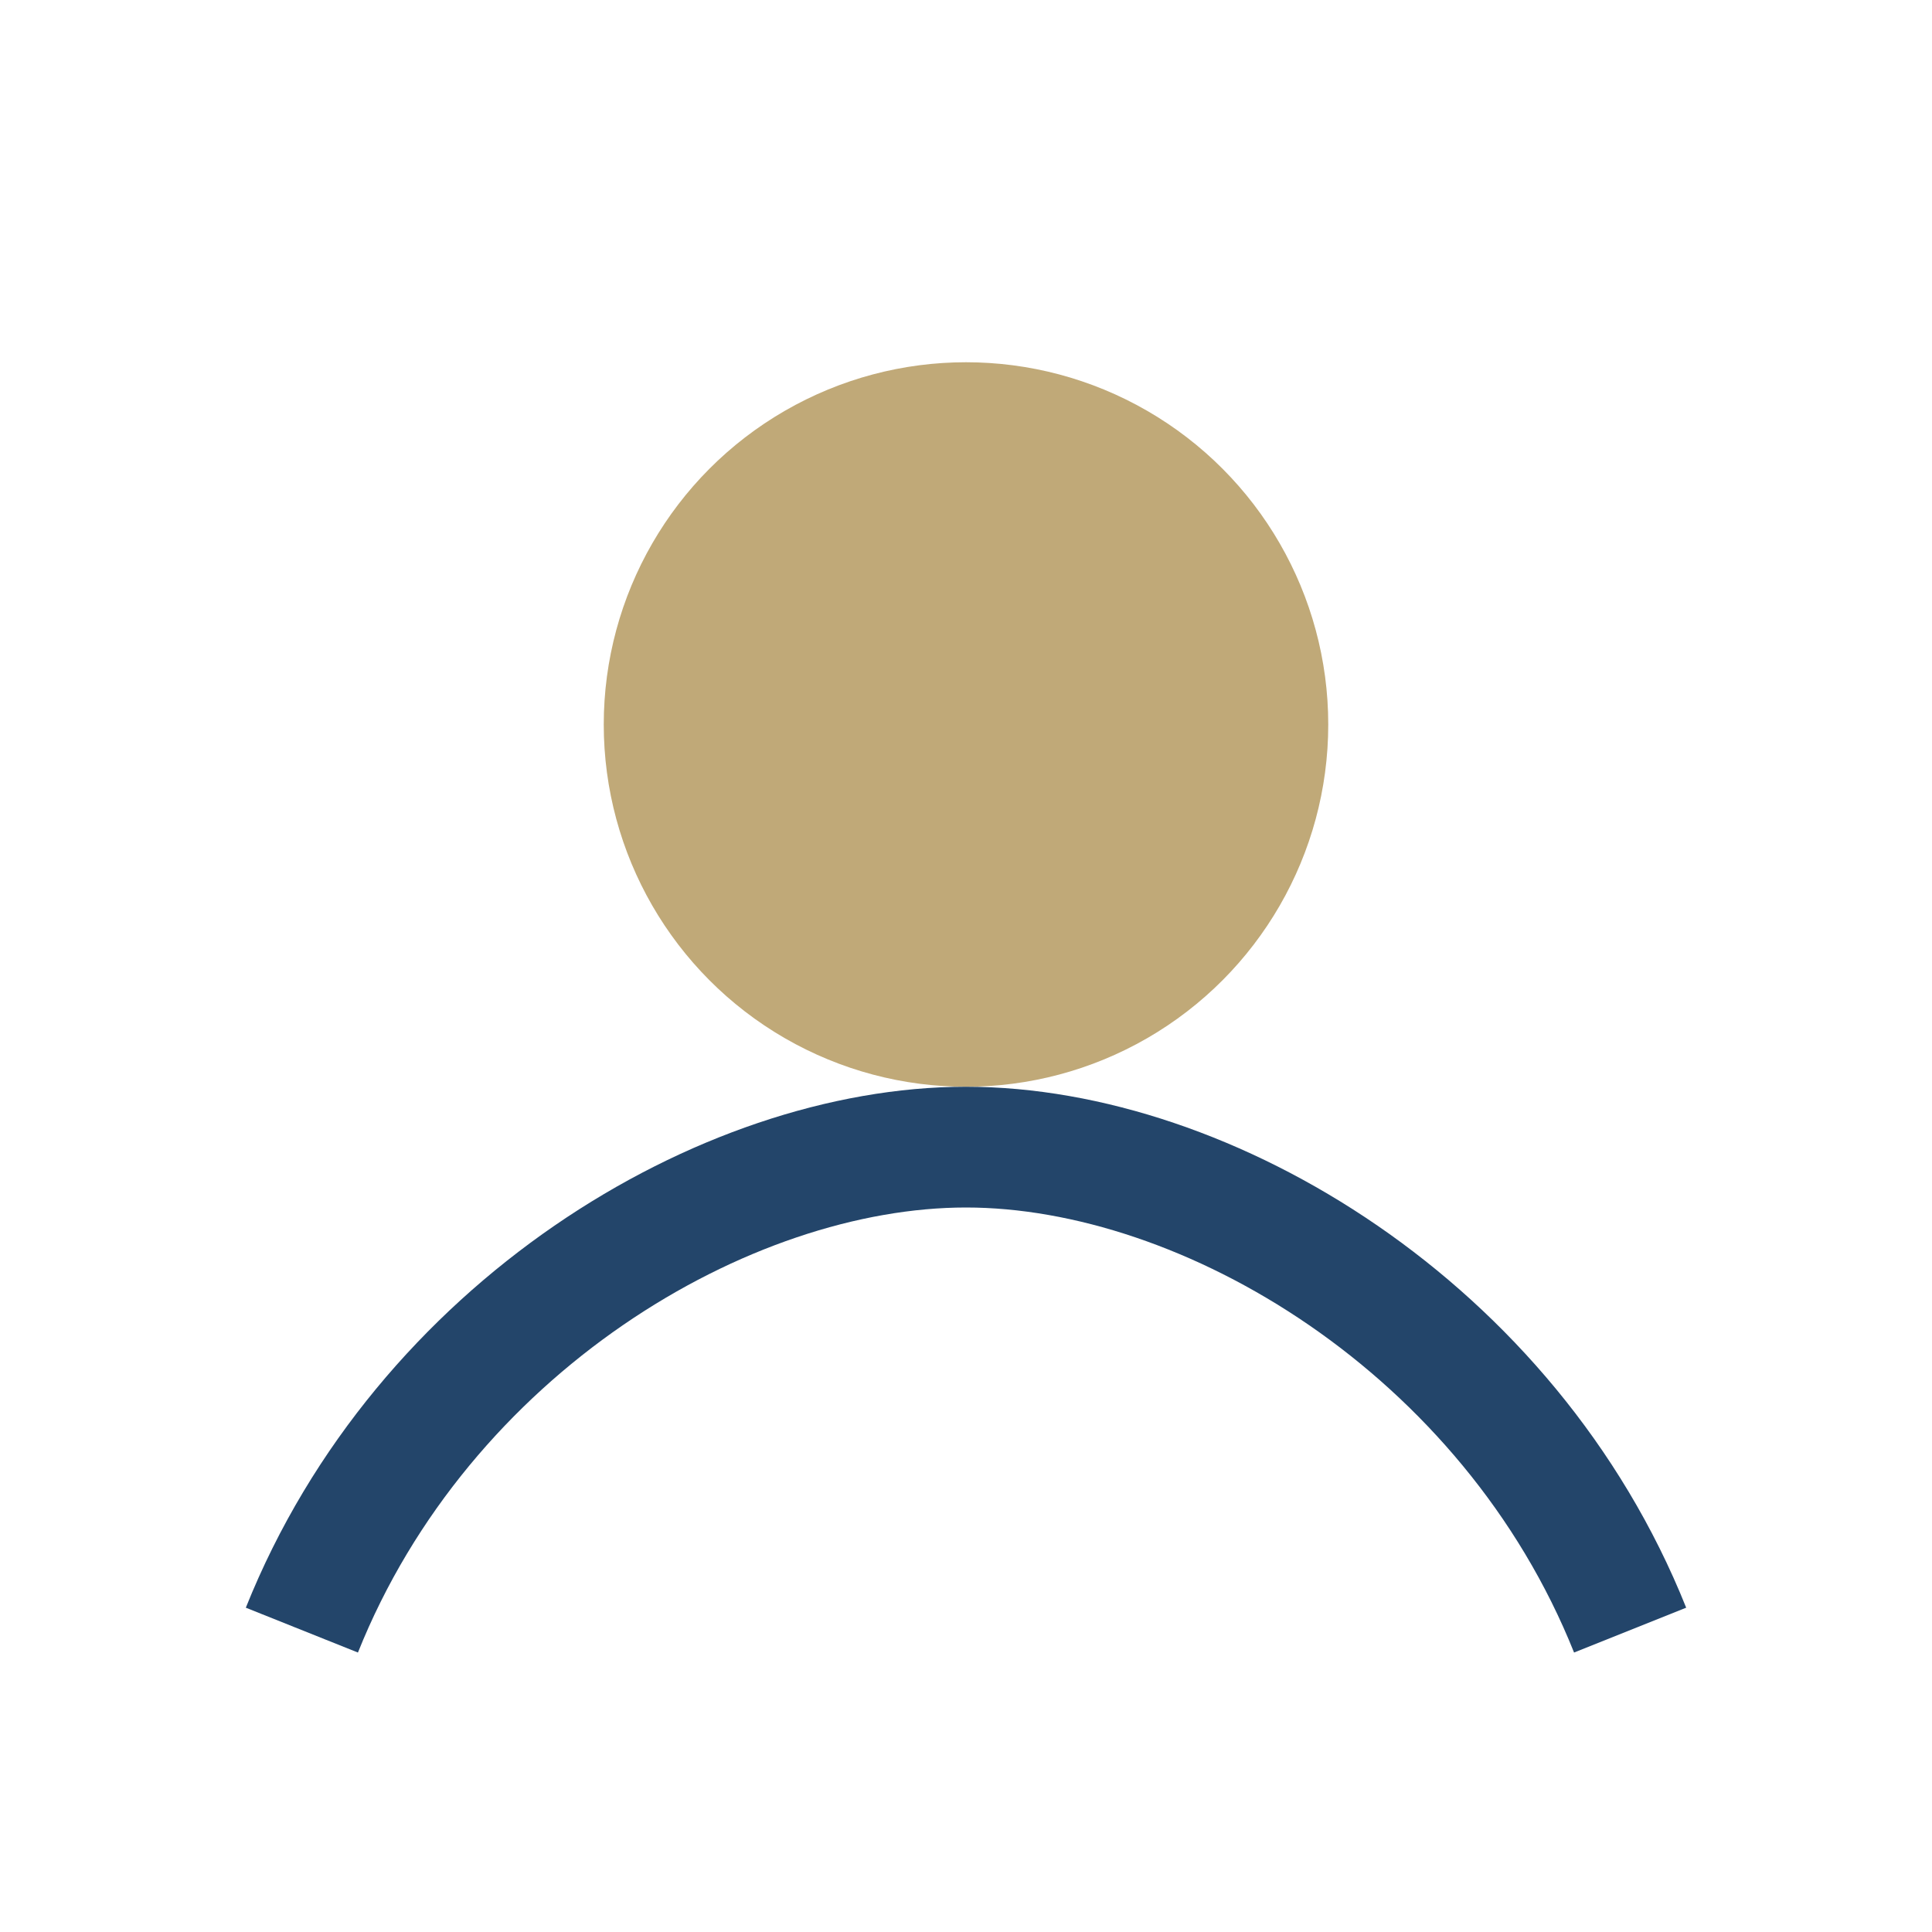
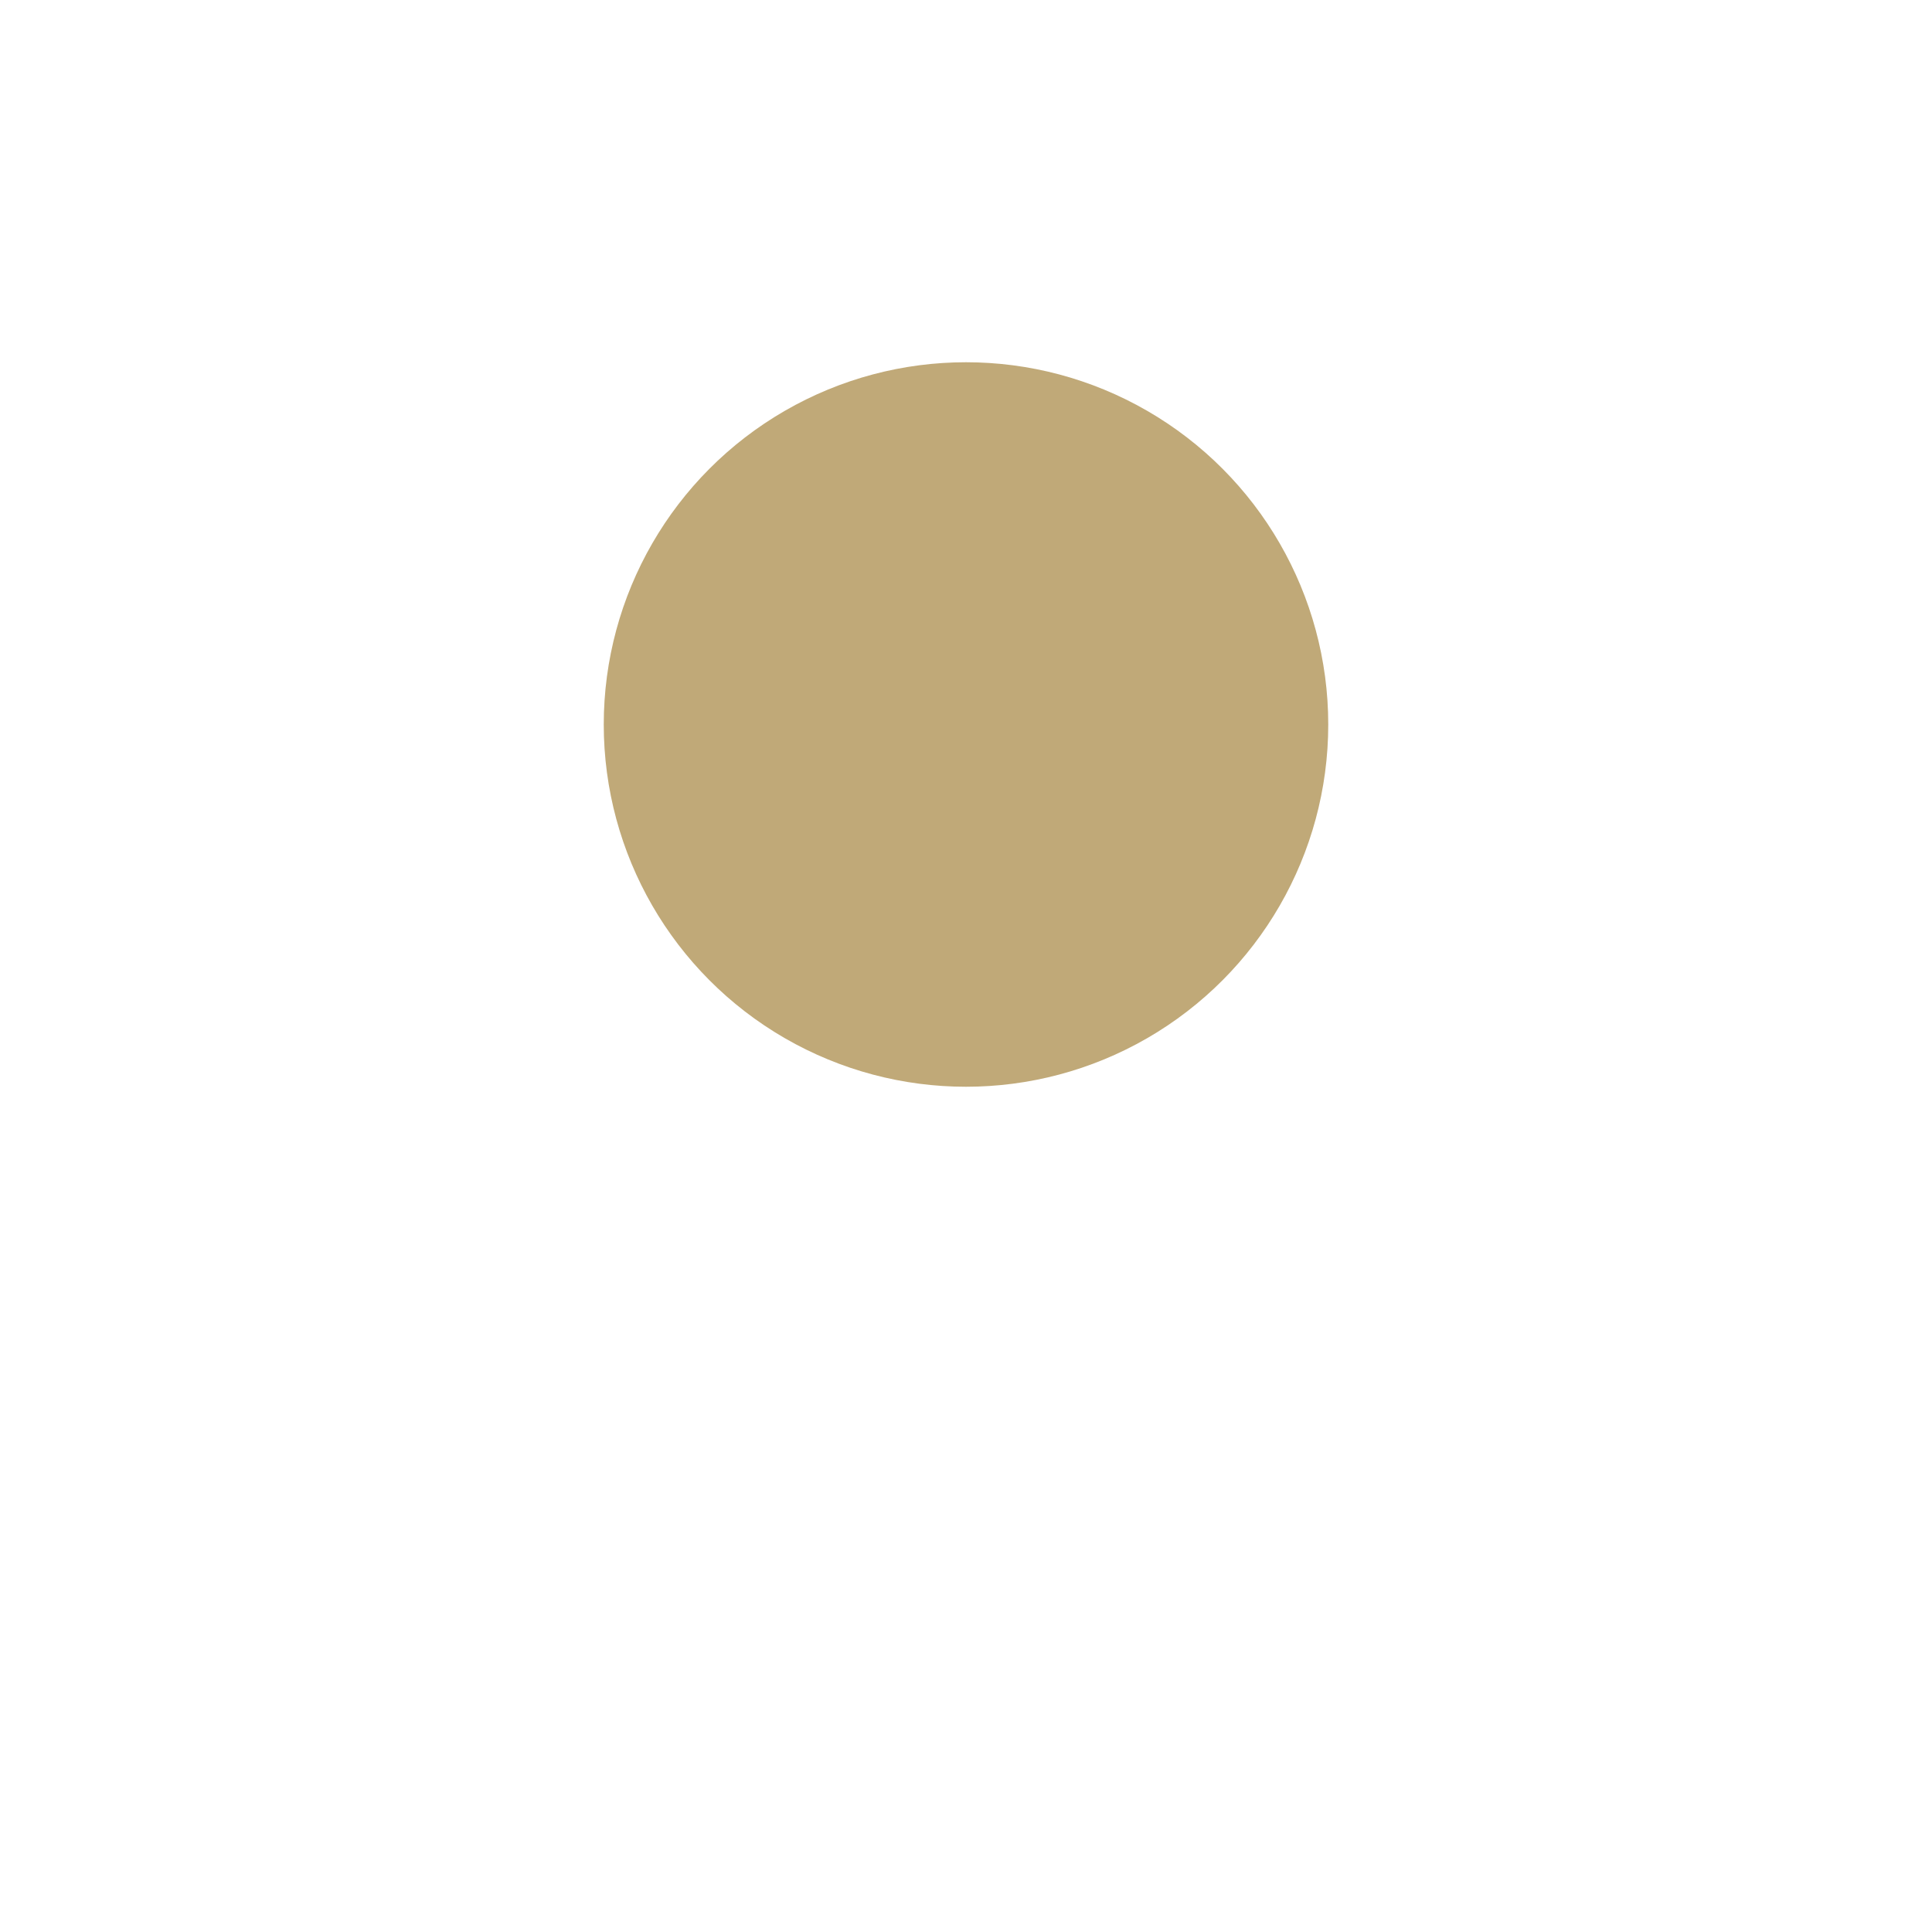
<svg xmlns="http://www.w3.org/2000/svg" width="32" height="32" viewBox="0 0 32 32">
  <circle cx="16" cy="12" r="6" fill="#C0A978" />
-   <path d="M5 27c2-5 7-8 11-8s9 3 11 8" stroke="#23456A" stroke-width="2" fill="none" />
</svg>